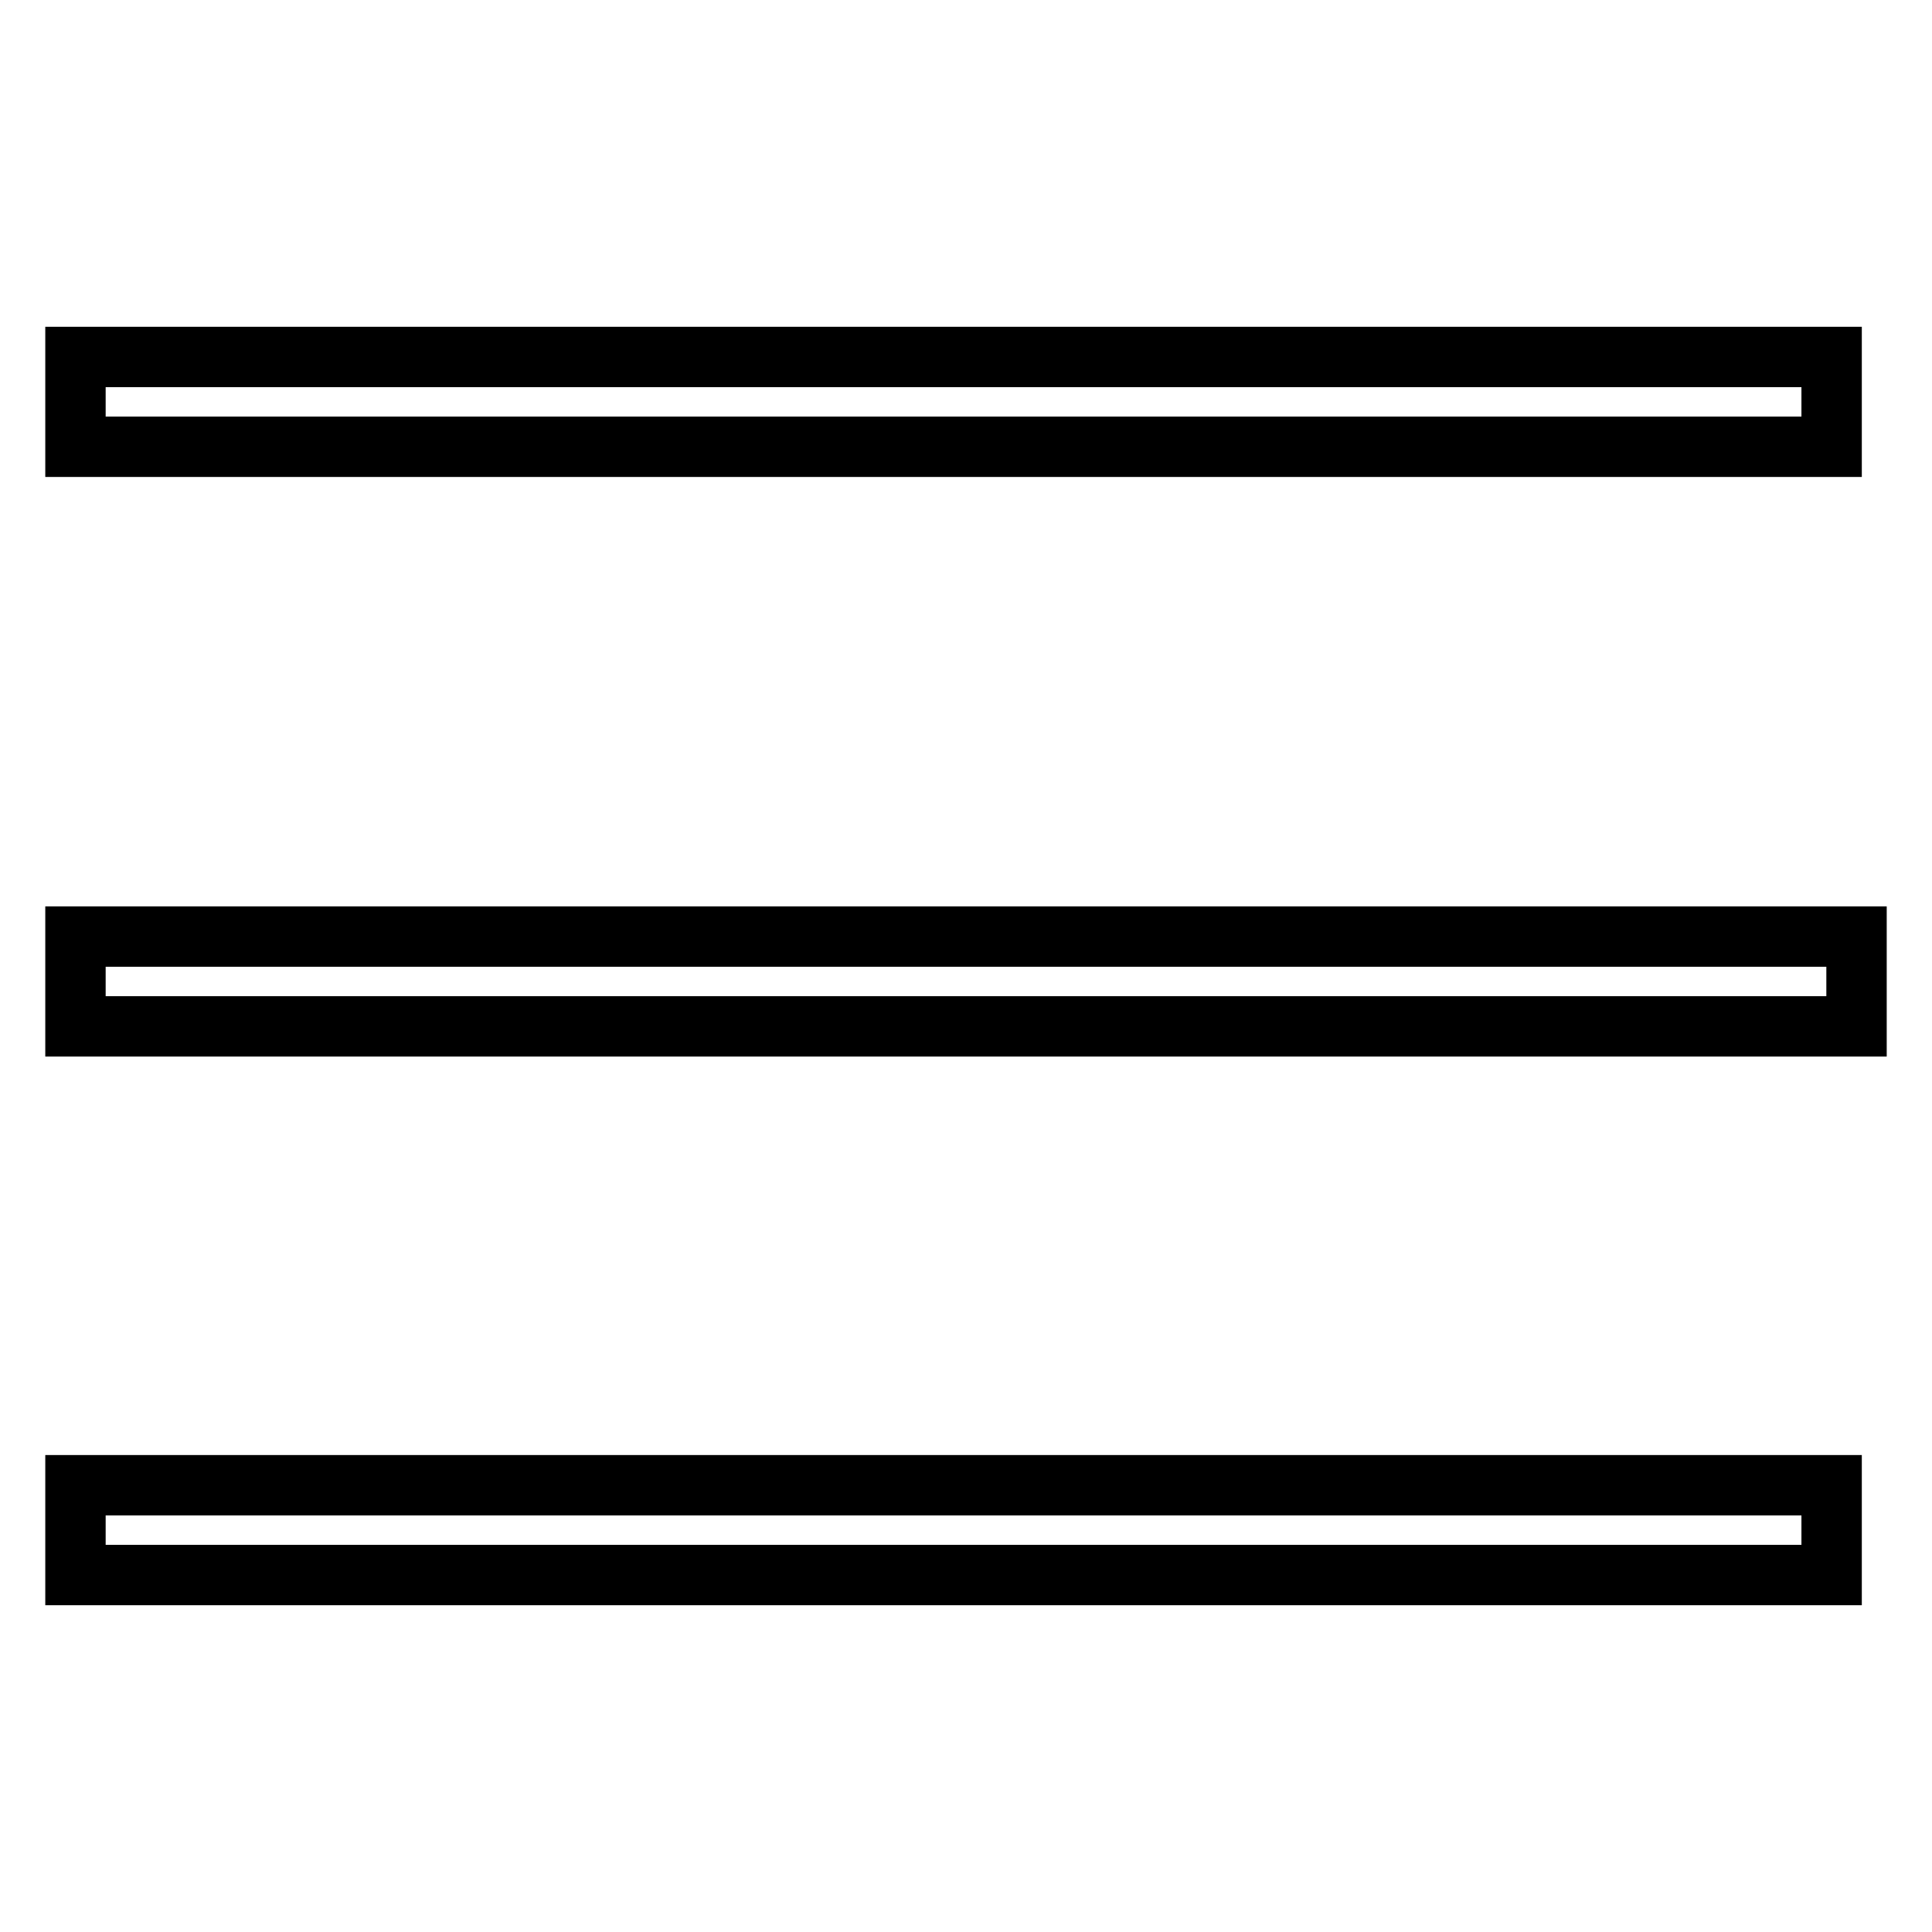
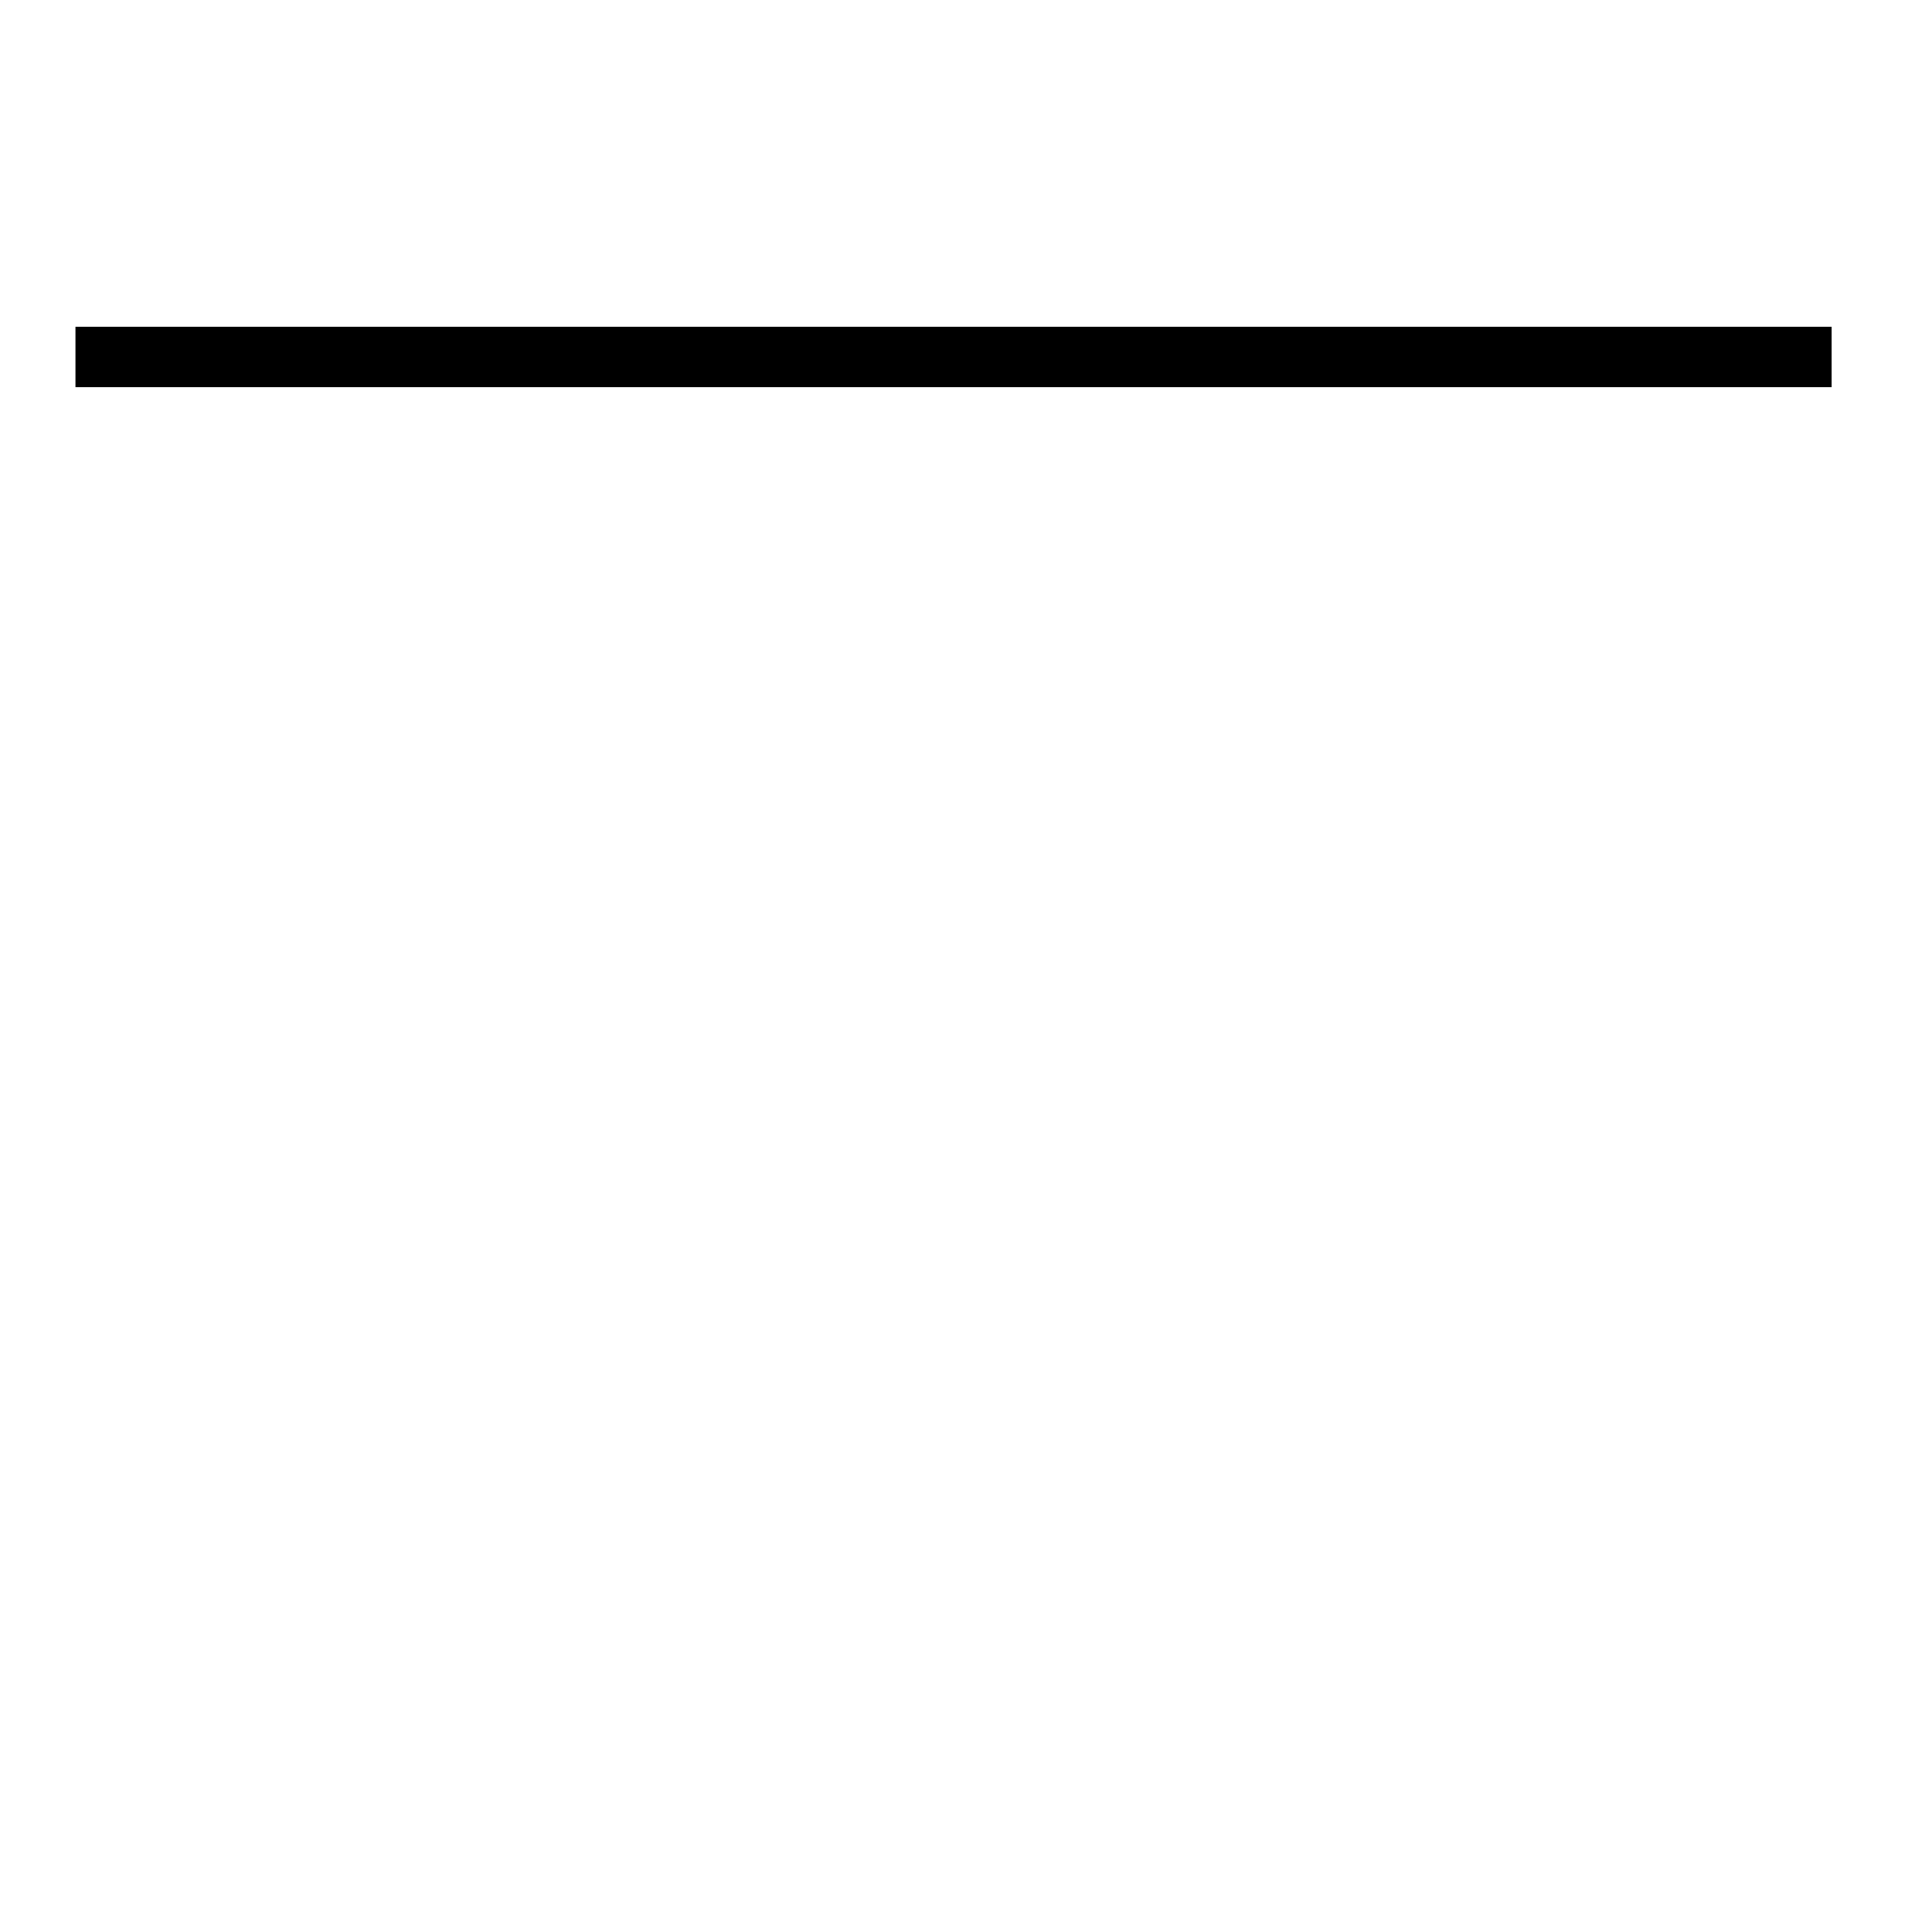
<svg xmlns="http://www.w3.org/2000/svg" version="1.1" x="0px" y="0px" viewBox="0 0 256 256" enable-background="new 0 0 256 256" xml:space="preserve">
  <g>
    <g>
-       <path stroke-width="8" fill-opacity="0" stroke="#000000" d="M10,47.3h232.7v11.9H10V47.3L10,47.3z" />
-       <path stroke-width="8" fill-opacity="0" stroke="#000000" d="M10,124.1h236V136H10V124.1L10,124.1z" />
-       <path stroke-width="8" fill-opacity="0" stroke="#000000" d="M10,196.8h232.7v11.9H10V196.8L10,196.8z" />
+       <path stroke-width="8" fill-opacity="0" stroke="#000000" d="M10,47.3h232.7H10V47.3L10,47.3z" />
    </g>
  </g>
</svg>